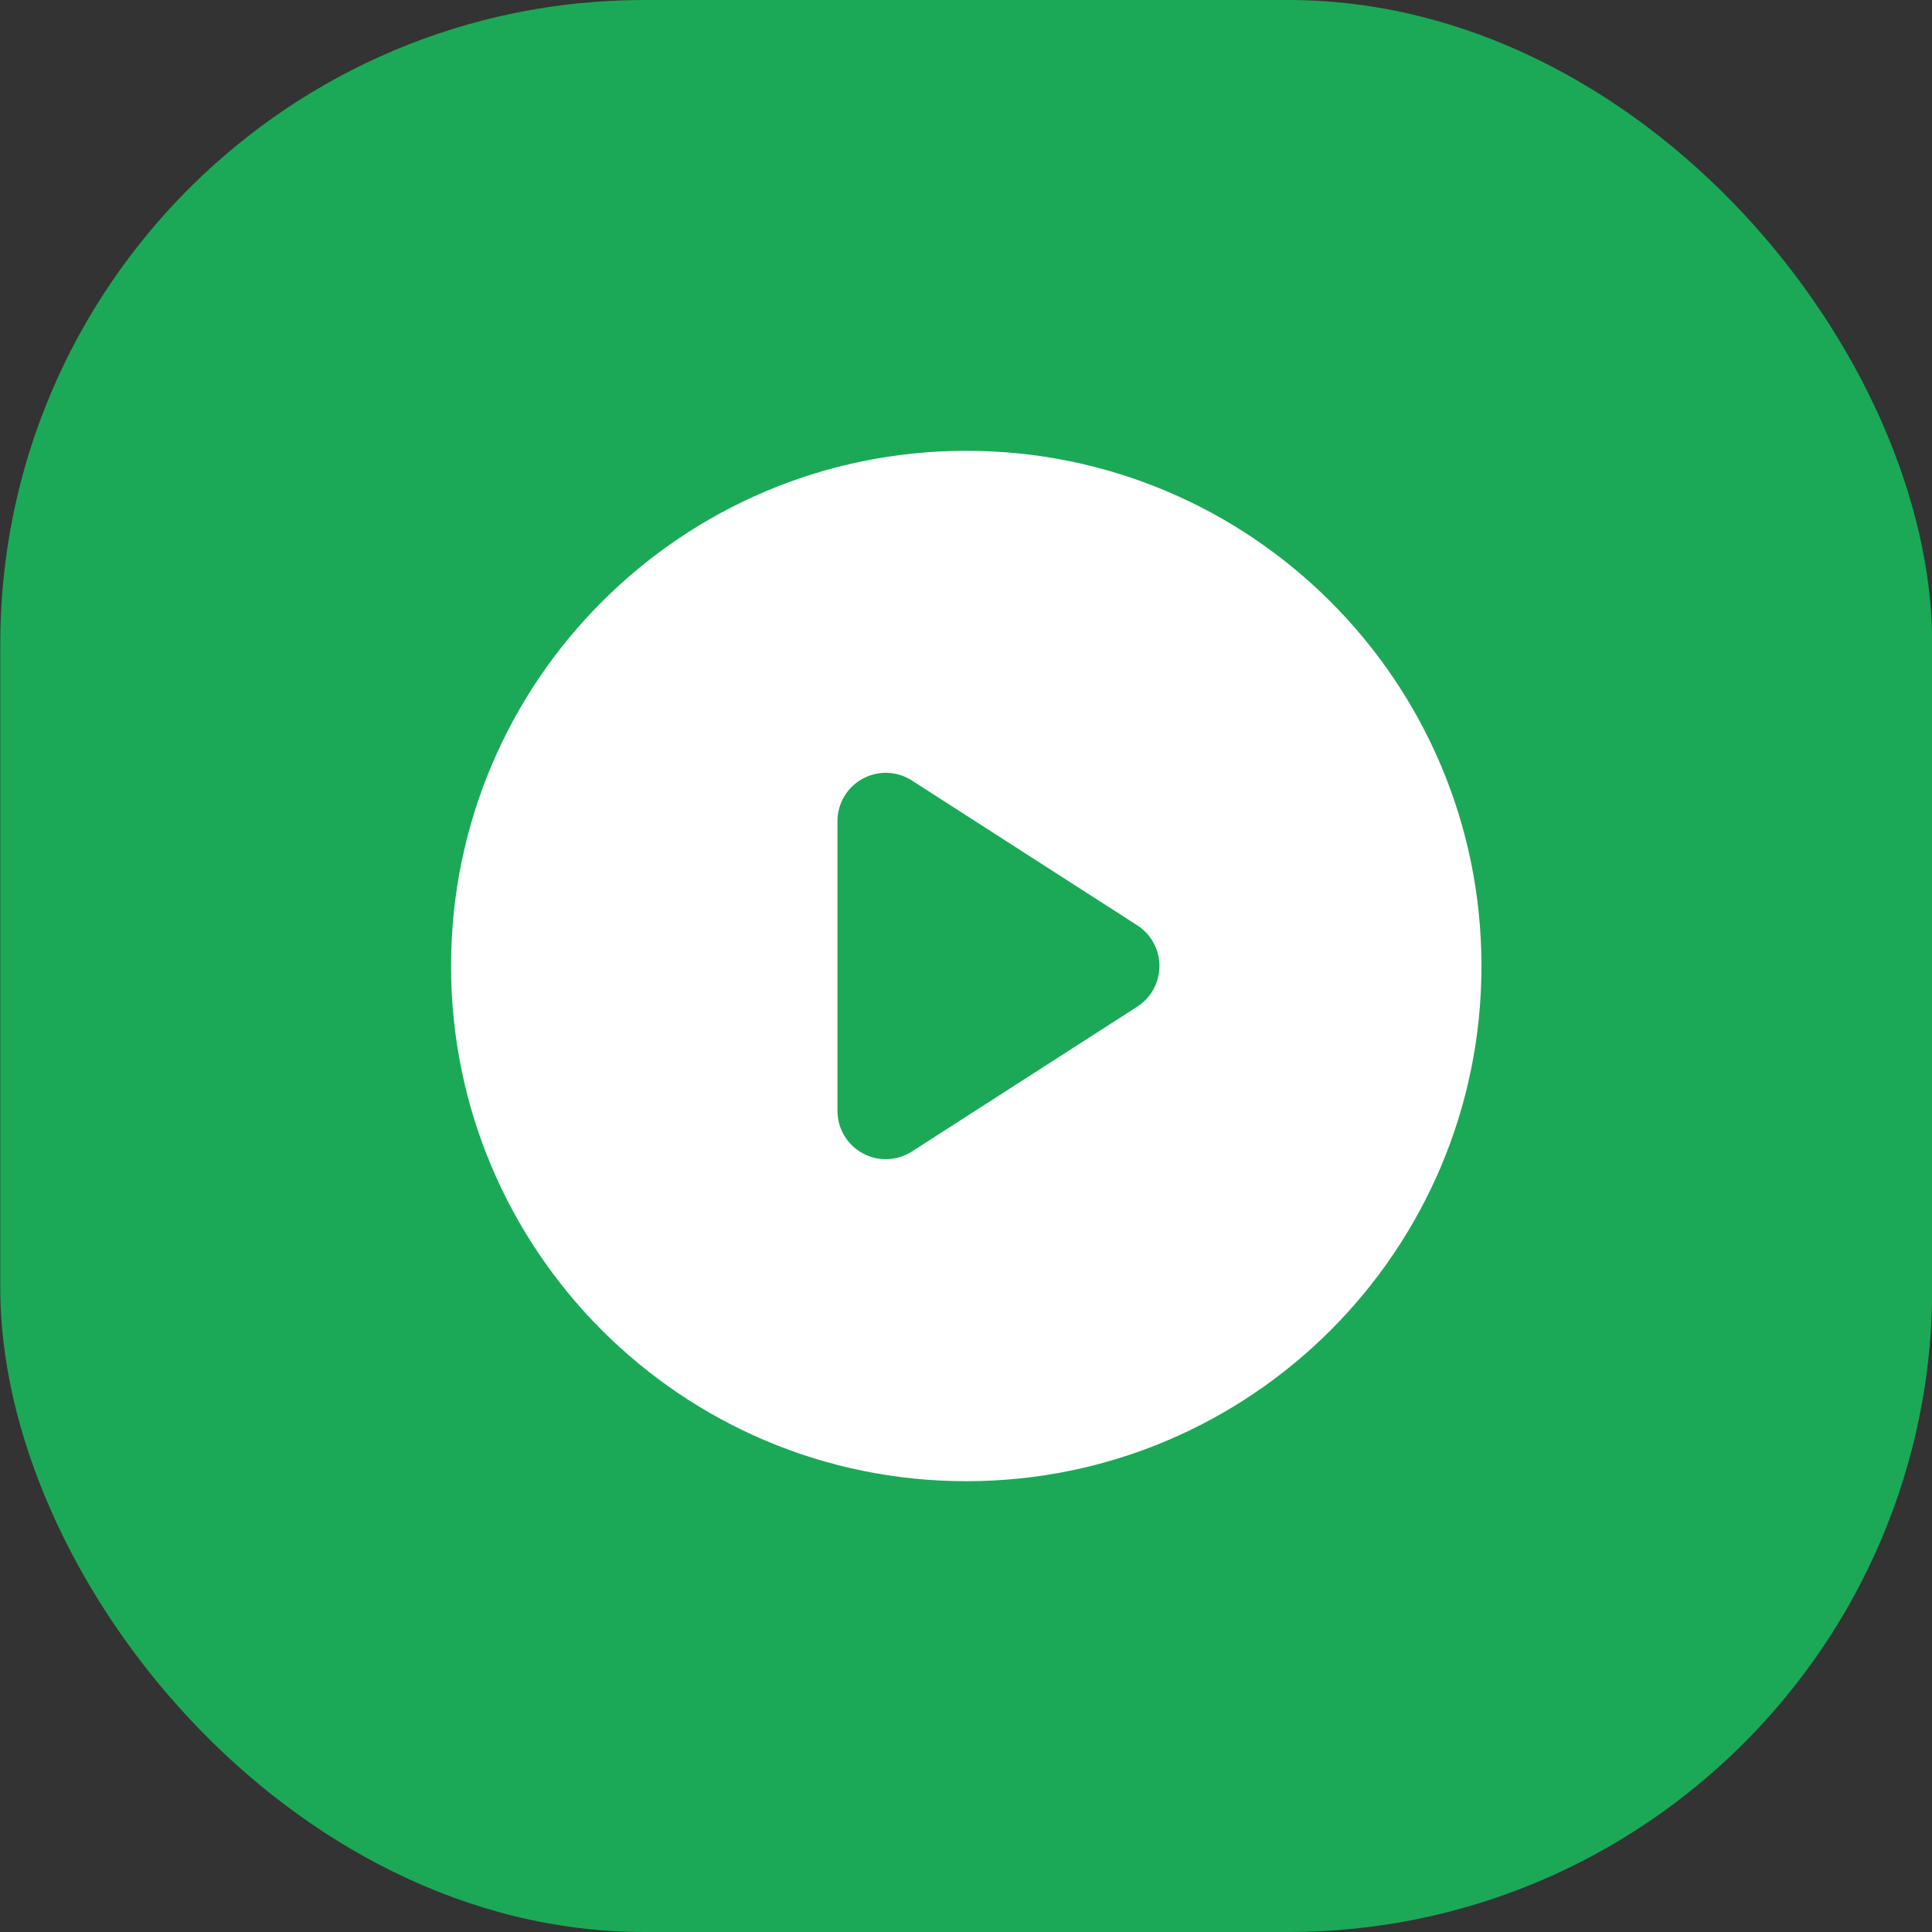
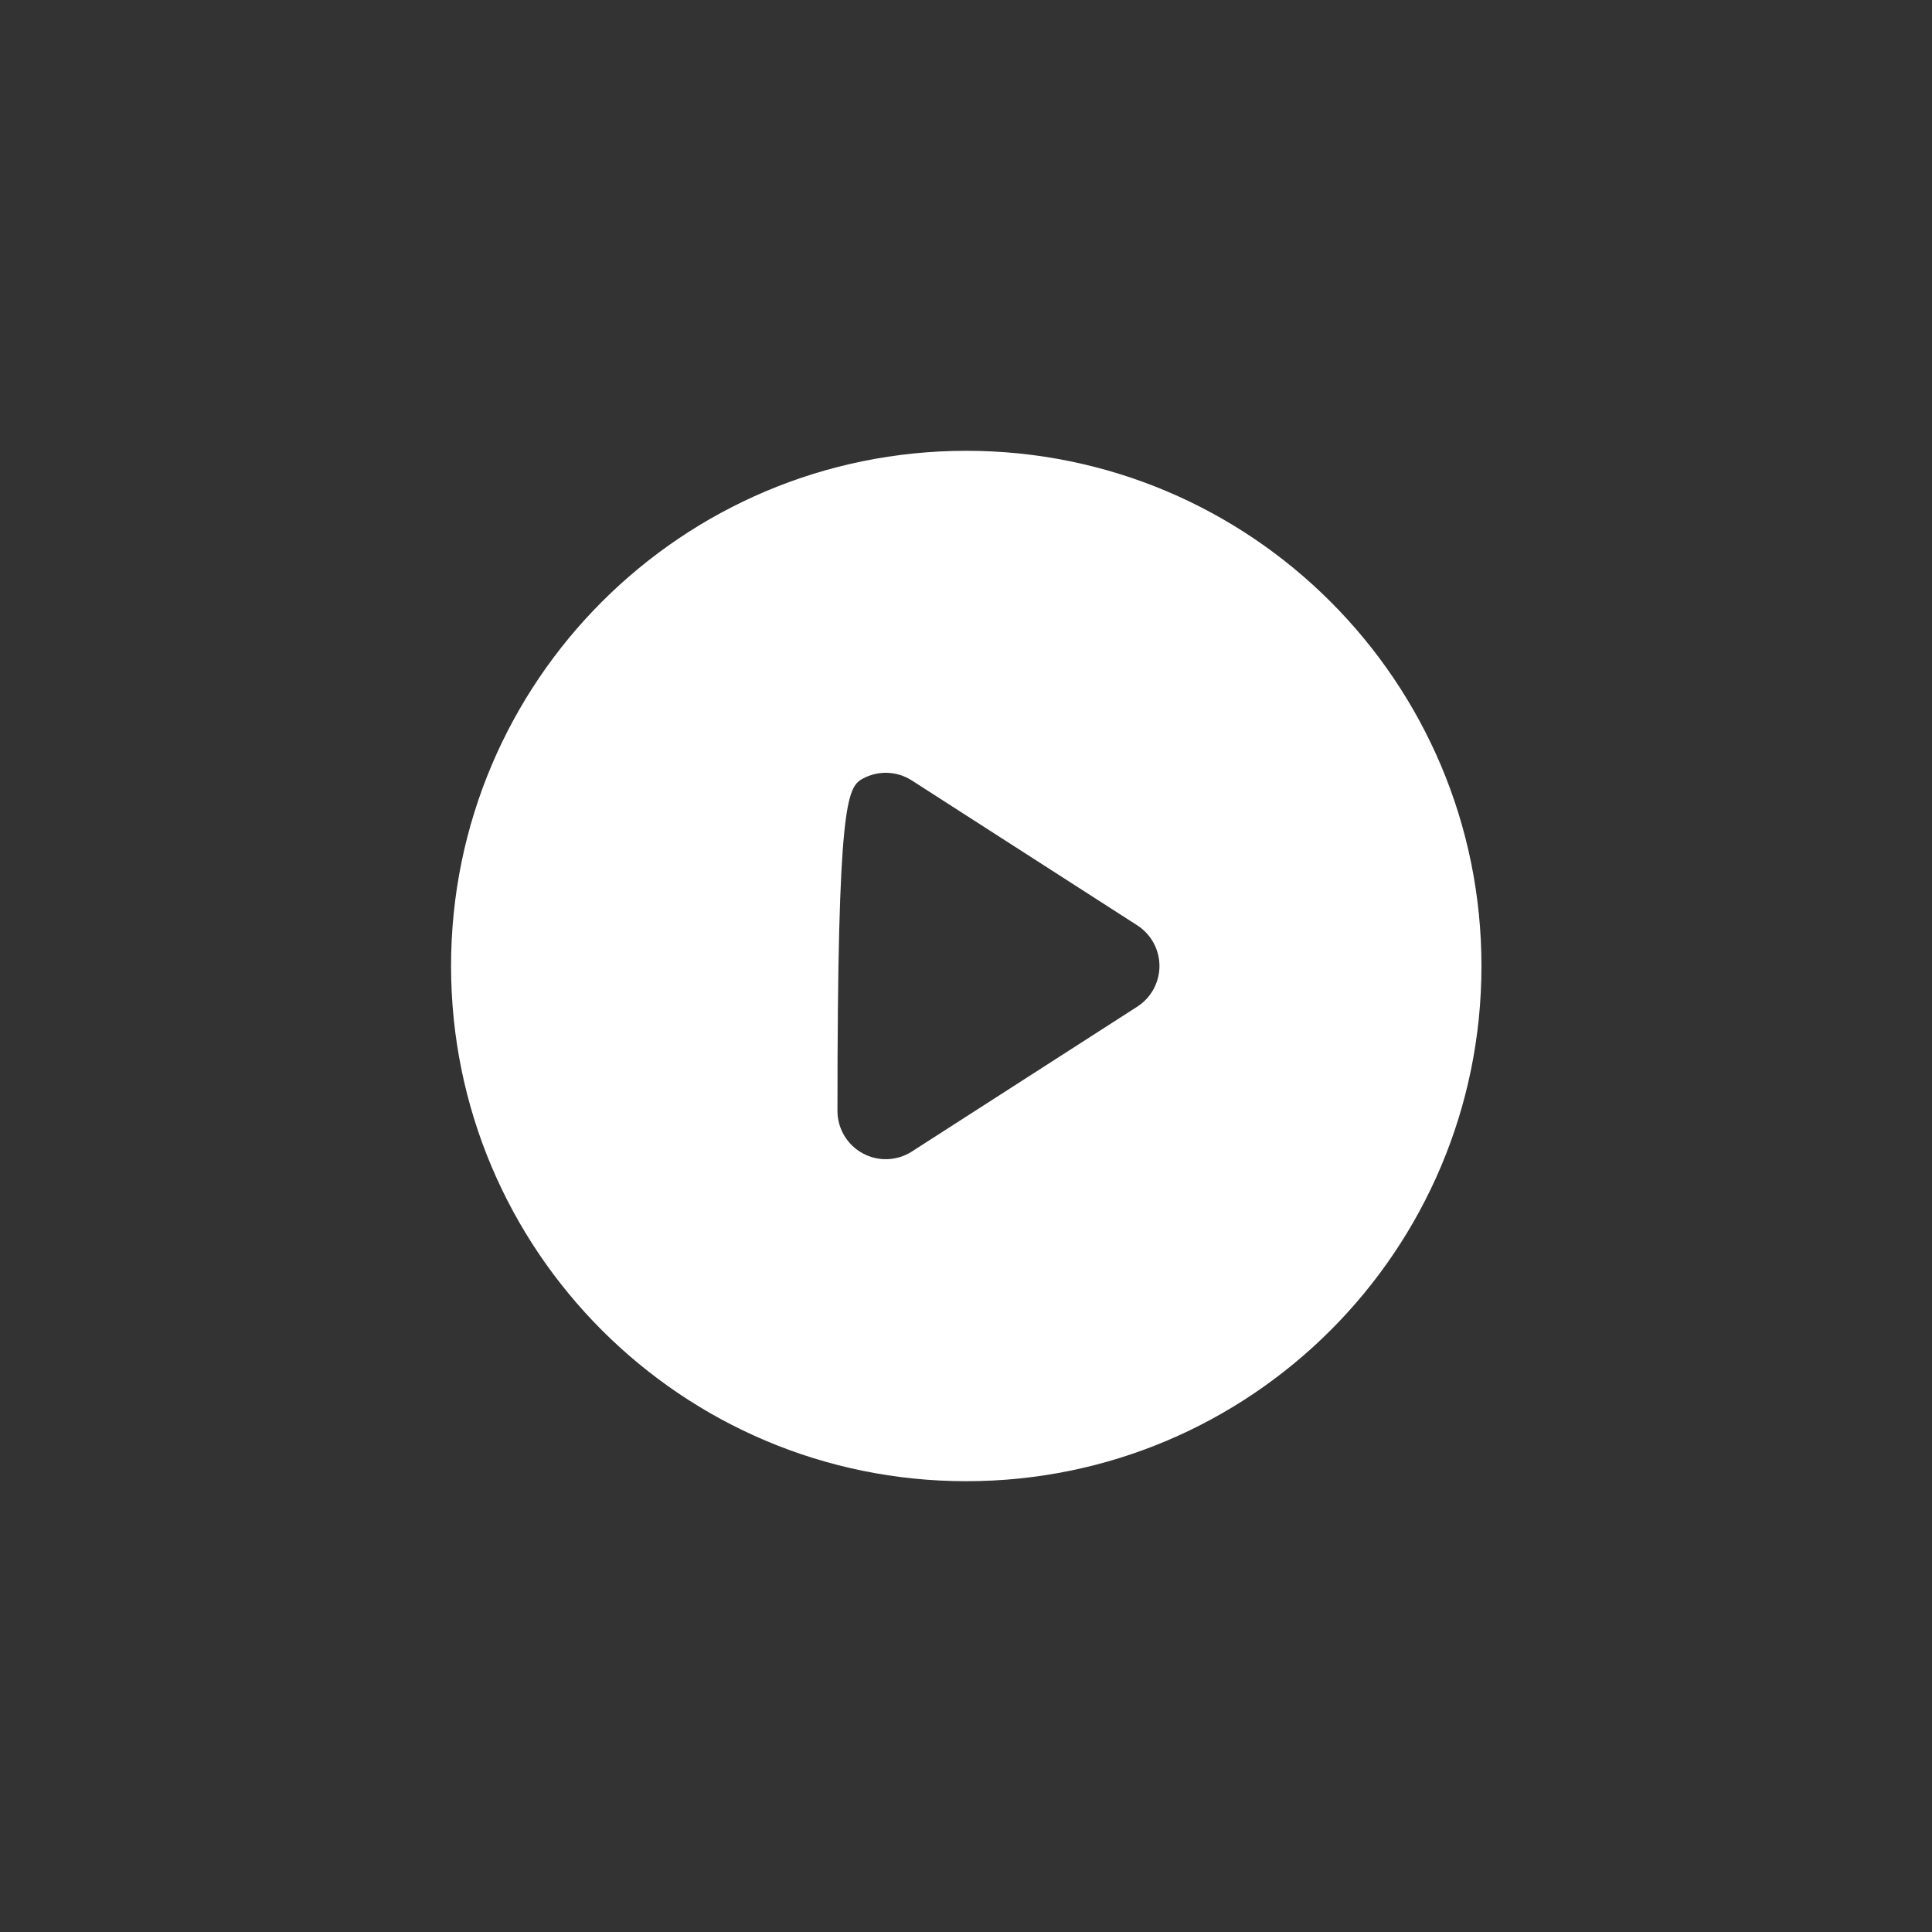
<svg xmlns="http://www.w3.org/2000/svg" width="30" height="30" viewBox="0 0 30 30" fill="none">
  <rect x="0" y="0" width="30" height="30" fill="#333333" stroke="none" />
-   <rect x="0.004" width="30" height="30" rx="10" fill="#1BA957" />
-   <path fill-rule="evenodd" clip-rule="evenodd" d="M7.004 15C7.004 10.582 10.586 7 15.004 7C19.422 7 23.004 10.582 23.004 15C23.004 19.418 19.422 23 15.004 23C10.586 23 7.004 19.418 7.004 15ZM13.395 12.092C13.635 11.96 13.929 11.971 14.159 12.119L17.66 14.369C17.874 14.507 18.004 14.745 18.004 15C18.004 15.255 17.874 15.493 17.66 15.631L14.159 17.881C13.929 18.029 13.635 18.04 13.395 17.908C13.154 17.777 13.004 17.524 13.004 17.25V12.75C13.004 12.476 13.154 12.223 13.395 12.092Z" fill="white" />
+   <path fill-rule="evenodd" clip-rule="evenodd" d="M7.004 15C7.004 10.582 10.586 7 15.004 7C19.422 7 23.004 10.582 23.004 15C23.004 19.418 19.422 23 15.004 23C10.586 23 7.004 19.418 7.004 15ZM13.395 12.092C13.635 11.96 13.929 11.971 14.159 12.119L17.66 14.369C17.874 14.507 18.004 14.745 18.004 15C18.004 15.255 17.874 15.493 17.66 15.631L14.159 17.881C13.929 18.029 13.635 18.04 13.395 17.908C13.154 17.777 13.004 17.524 13.004 17.25C13.004 12.476 13.154 12.223 13.395 12.092Z" fill="white" />
</svg>